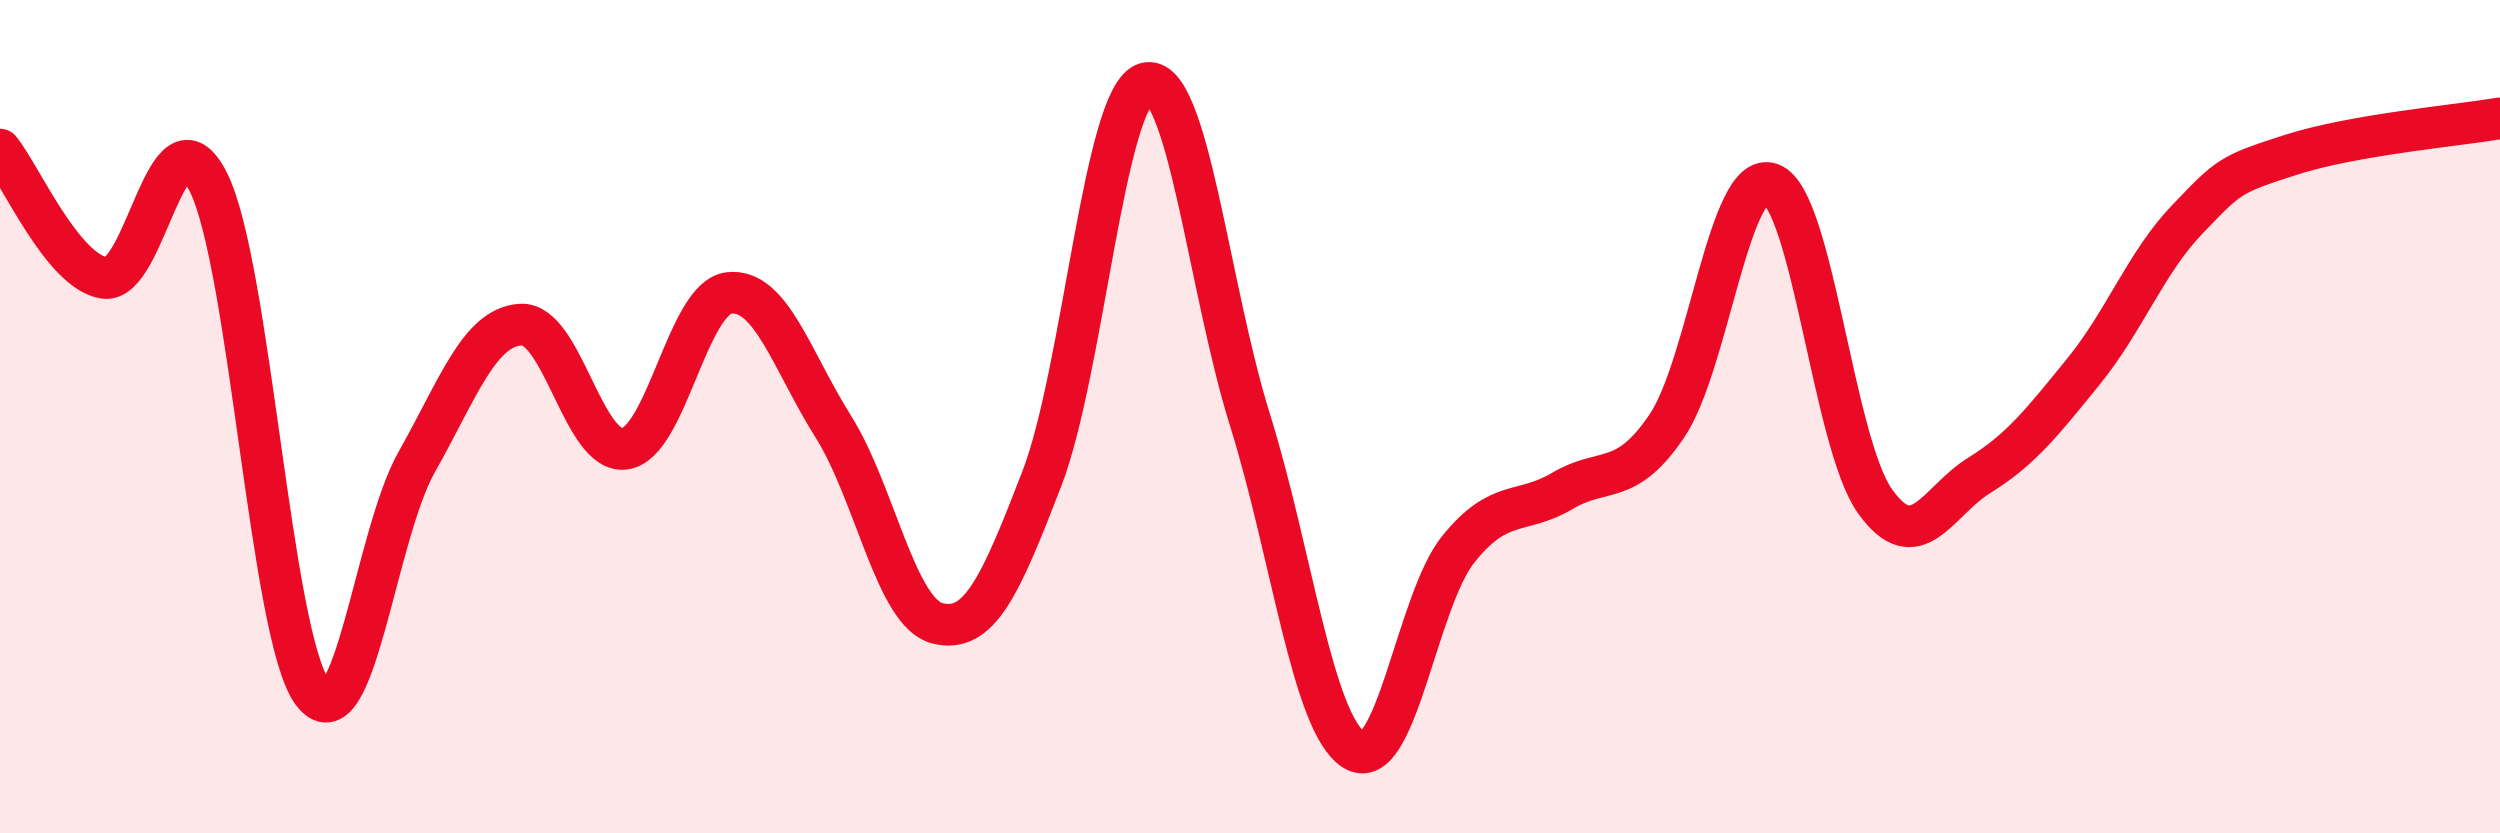
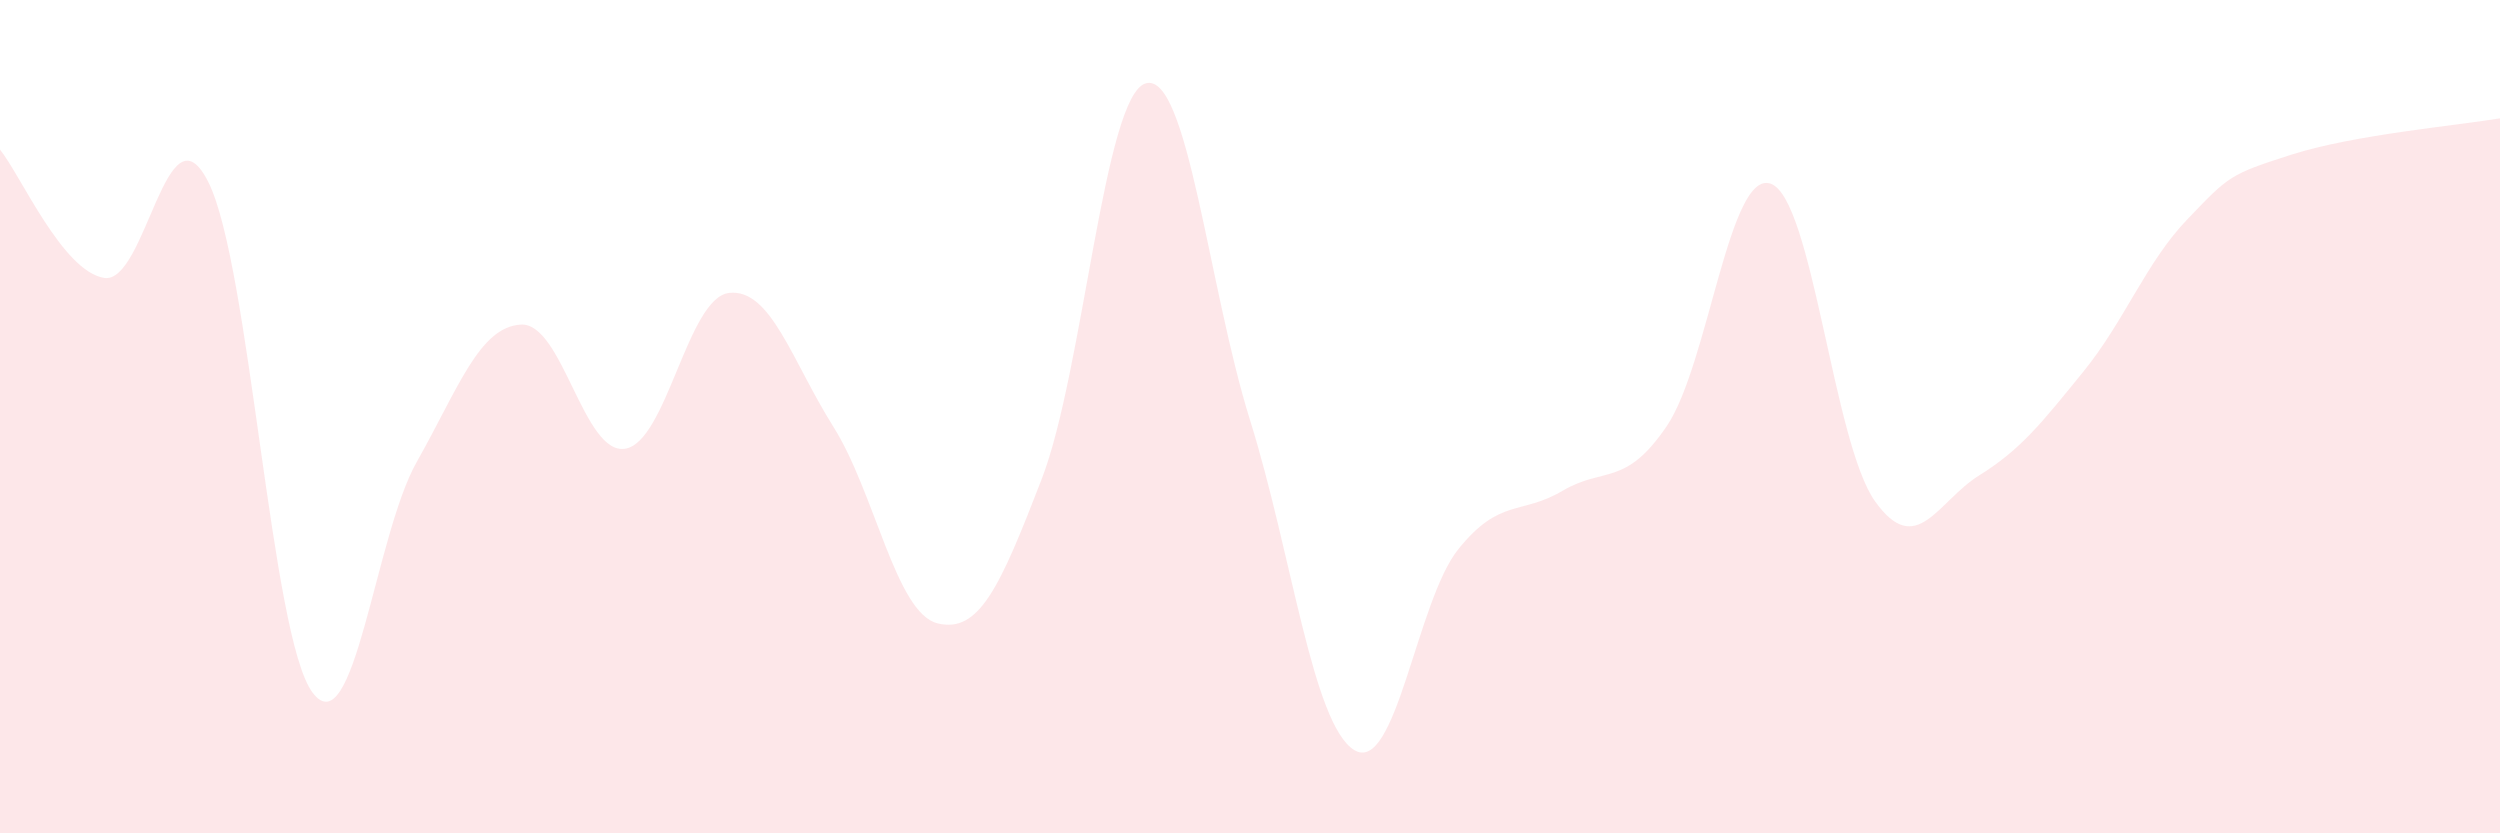
<svg xmlns="http://www.w3.org/2000/svg" width="60" height="20" viewBox="0 0 60 20">
  <path d="M 0,3.59 C 0.5,4.21 1.5,6.51 2.5,6.67 C 3.5,6.83 4,2.38 5,4.37 C 6,6.36 6.5,15.28 7.5,16.62 C 8.5,17.96 9,12.86 10,11.09 C 11,9.32 11.5,7.85 12.5,7.79 C 13.5,7.73 14,10.92 15,10.77 C 16,10.62 16.5,7.14 17.5,7.03 C 18.5,6.92 19,8.65 20,10.24 C 21,11.83 21.5,14.71 22.5,14.96 C 23.5,15.21 24,14.09 25,11.5 C 26,8.91 26.5,2.28 27.5,2 C 28.5,1.72 29,6.88 30,10.08 C 31,13.28 31.5,17.38 32.5,18 C 33.5,18.62 34,14.42 35,13.18 C 36,11.94 36.5,12.37 37.5,11.78 C 38.5,11.19 39,11.7 40,10.23 C 41,8.76 41.5,4.05 42.5,4.41 C 43.5,4.77 44,10.63 45,12.03 C 46,13.43 46.5,12.03 47.5,11.41 C 48.5,10.79 49,10.15 50,8.92 C 51,7.69 51.5,6.3 52.5,5.26 C 53.5,4.22 53.5,4.19 55,3.71 C 56.5,3.23 59,3.01 60,2.84L60 20L0 20Z" fill="#EB0A25" opacity="0.1" stroke-linecap="round" stroke-linejoin="round" />
-   <path d="M 0,3.59 C 0.5,4.21 1.5,6.51 2.5,6.67 C 3.5,6.83 4,2.38 5,4.37 C 6,6.36 6.5,15.28 7.5,16.62 C 8.5,17.96 9,12.86 10,11.09 C 11,9.32 11.5,7.85 12.5,7.79 C 13.5,7.73 14,10.92 15,10.77 C 16,10.62 16.5,7.14 17.5,7.03 C 18.5,6.92 19,8.65 20,10.24 C 21,11.83 21.5,14.71 22.5,14.96 C 23.5,15.21 24,14.09 25,11.5 C 26,8.91 26.5,2.28 27.5,2 C 28.5,1.72 29,6.88 30,10.08 C 31,13.28 31.5,17.38 32.5,18 C 33.5,18.62 34,14.42 35,13.18 C 36,11.94 36.5,12.37 37.5,11.78 C 38.5,11.19 39,11.7 40,10.23 C 41,8.76 41.5,4.05 42.5,4.41 C 43.5,4.77 44,10.63 45,12.03 C 46,13.43 46.5,12.03 47.5,11.41 C 48.5,10.79 49,10.15 50,8.92 C 51,7.69 51.5,6.3 52.5,5.26 C 53.5,4.22 53.5,4.19 55,3.71 C 56.5,3.23 59,3.01 60,2.84" stroke="#EB0A25" stroke-width="1" fill="none" stroke-linecap="round" stroke-linejoin="round" />
</svg>